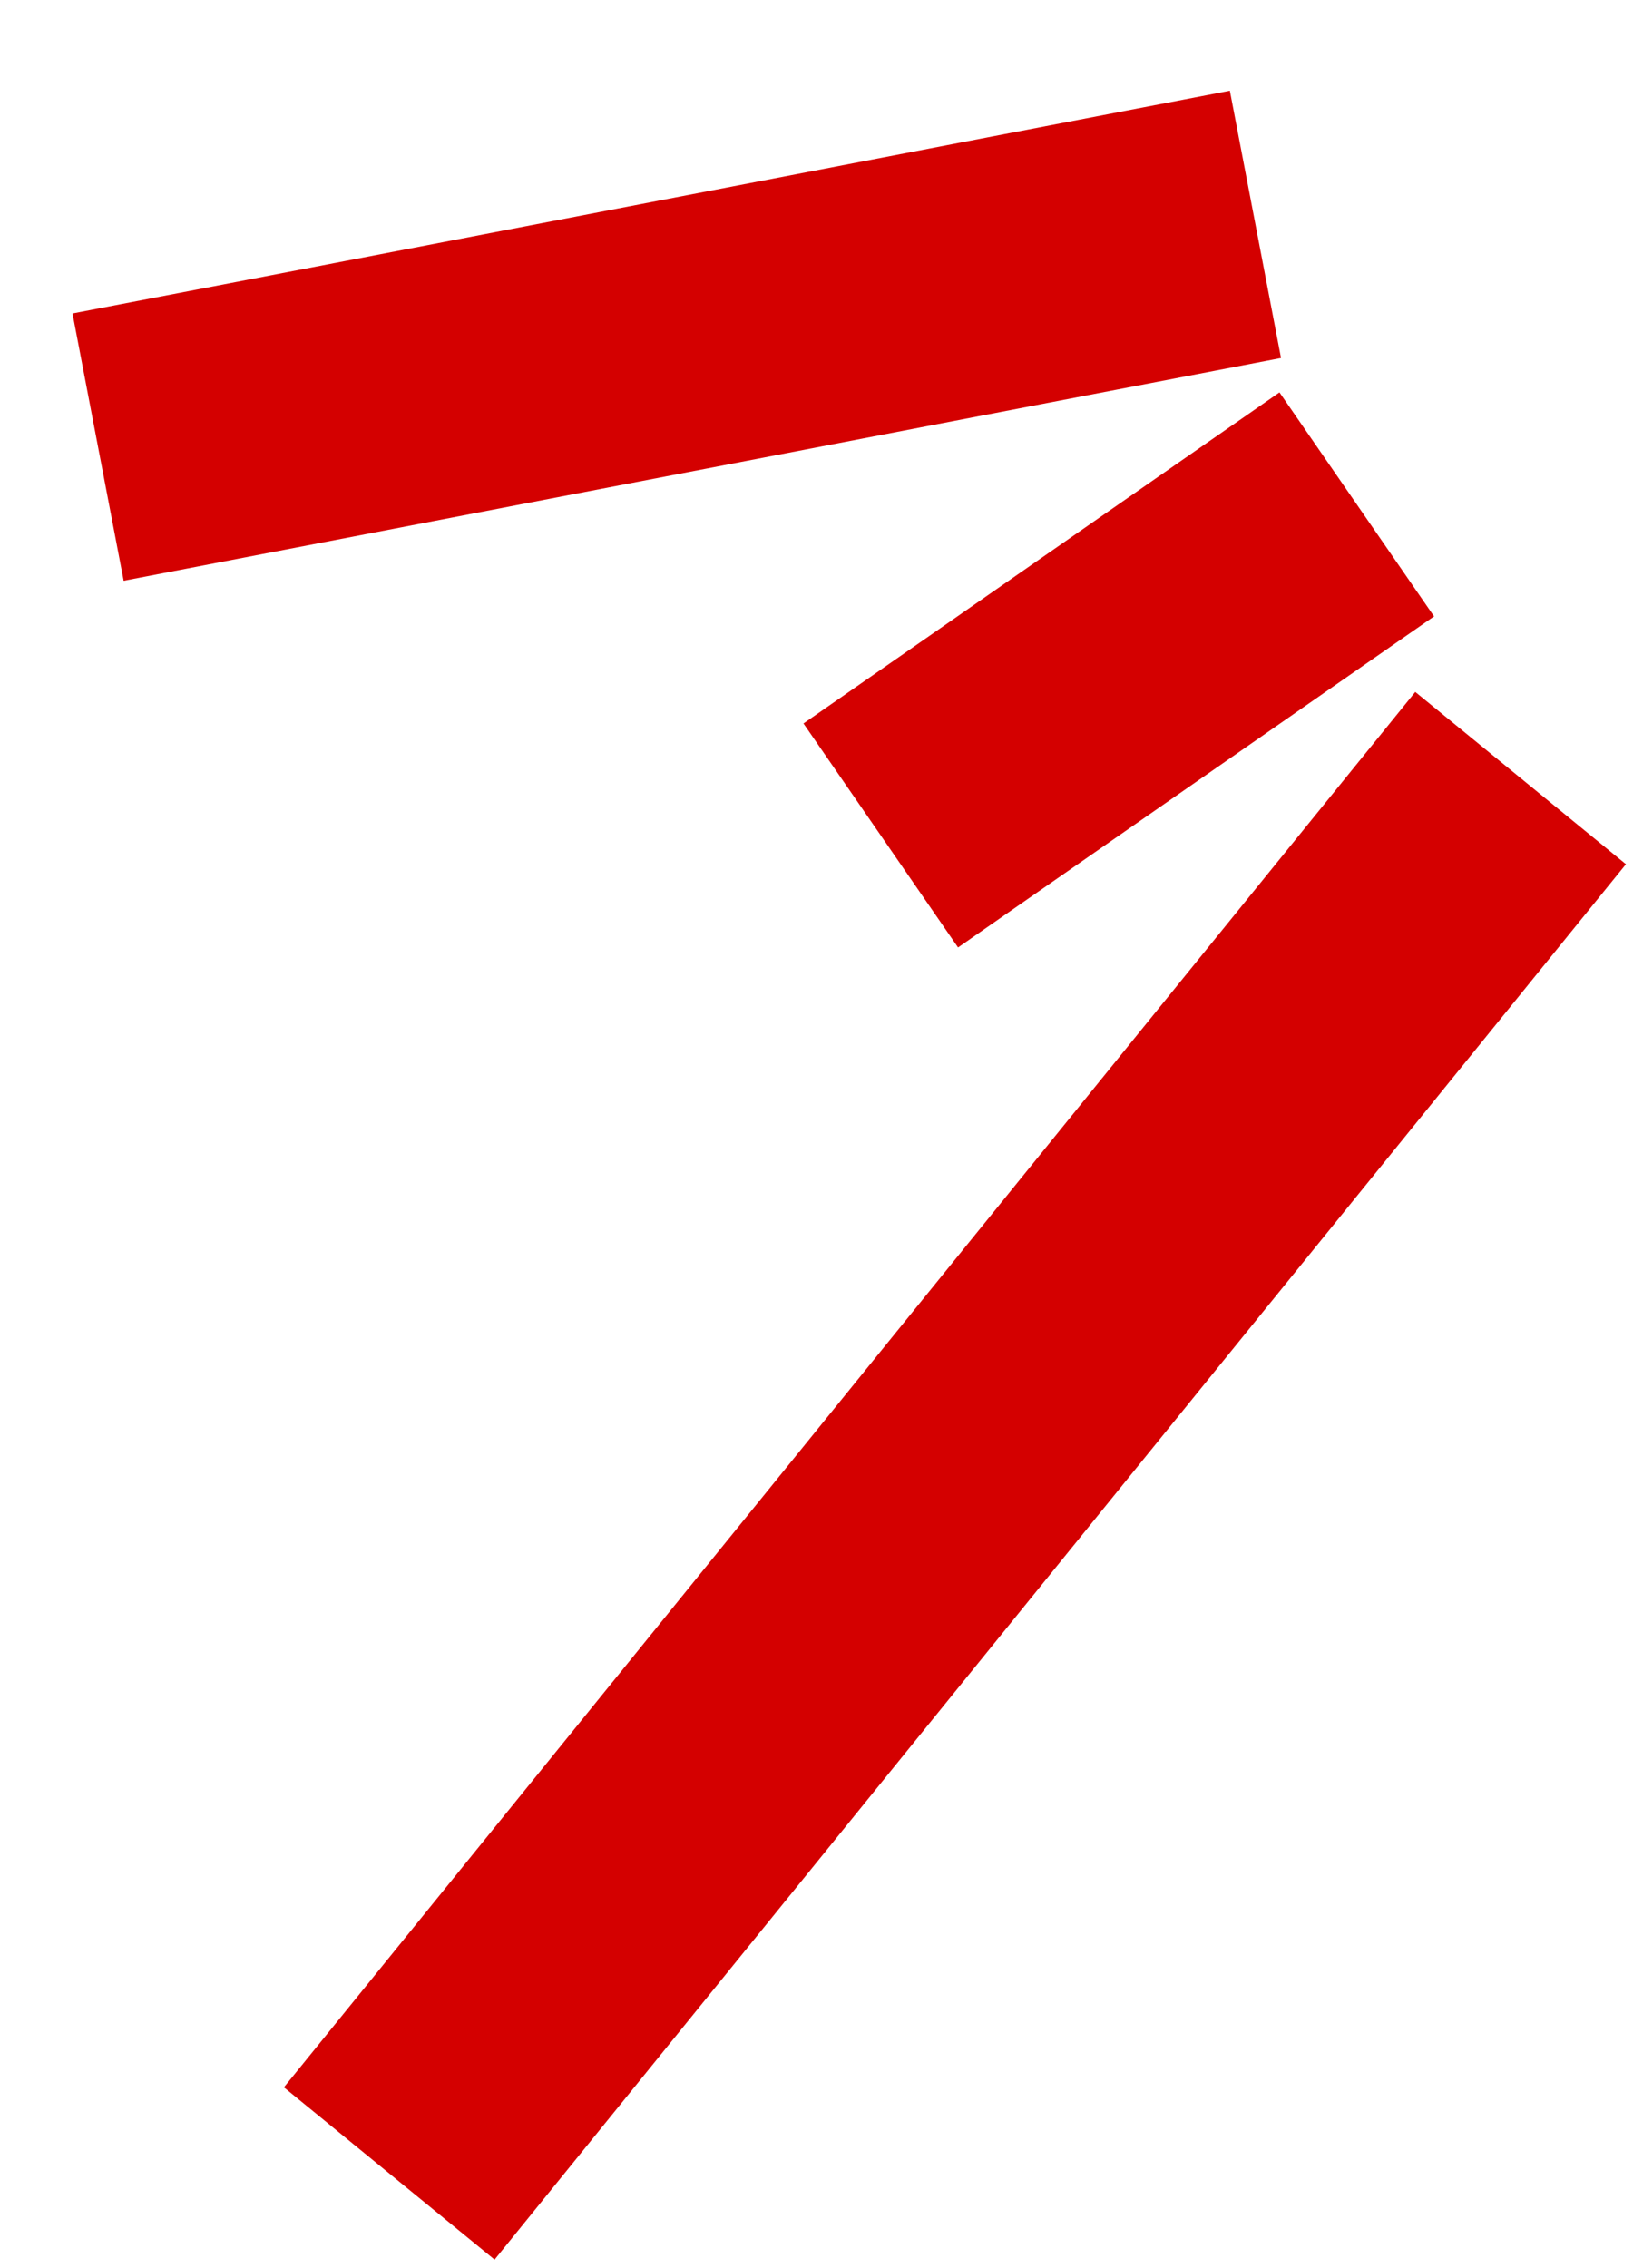
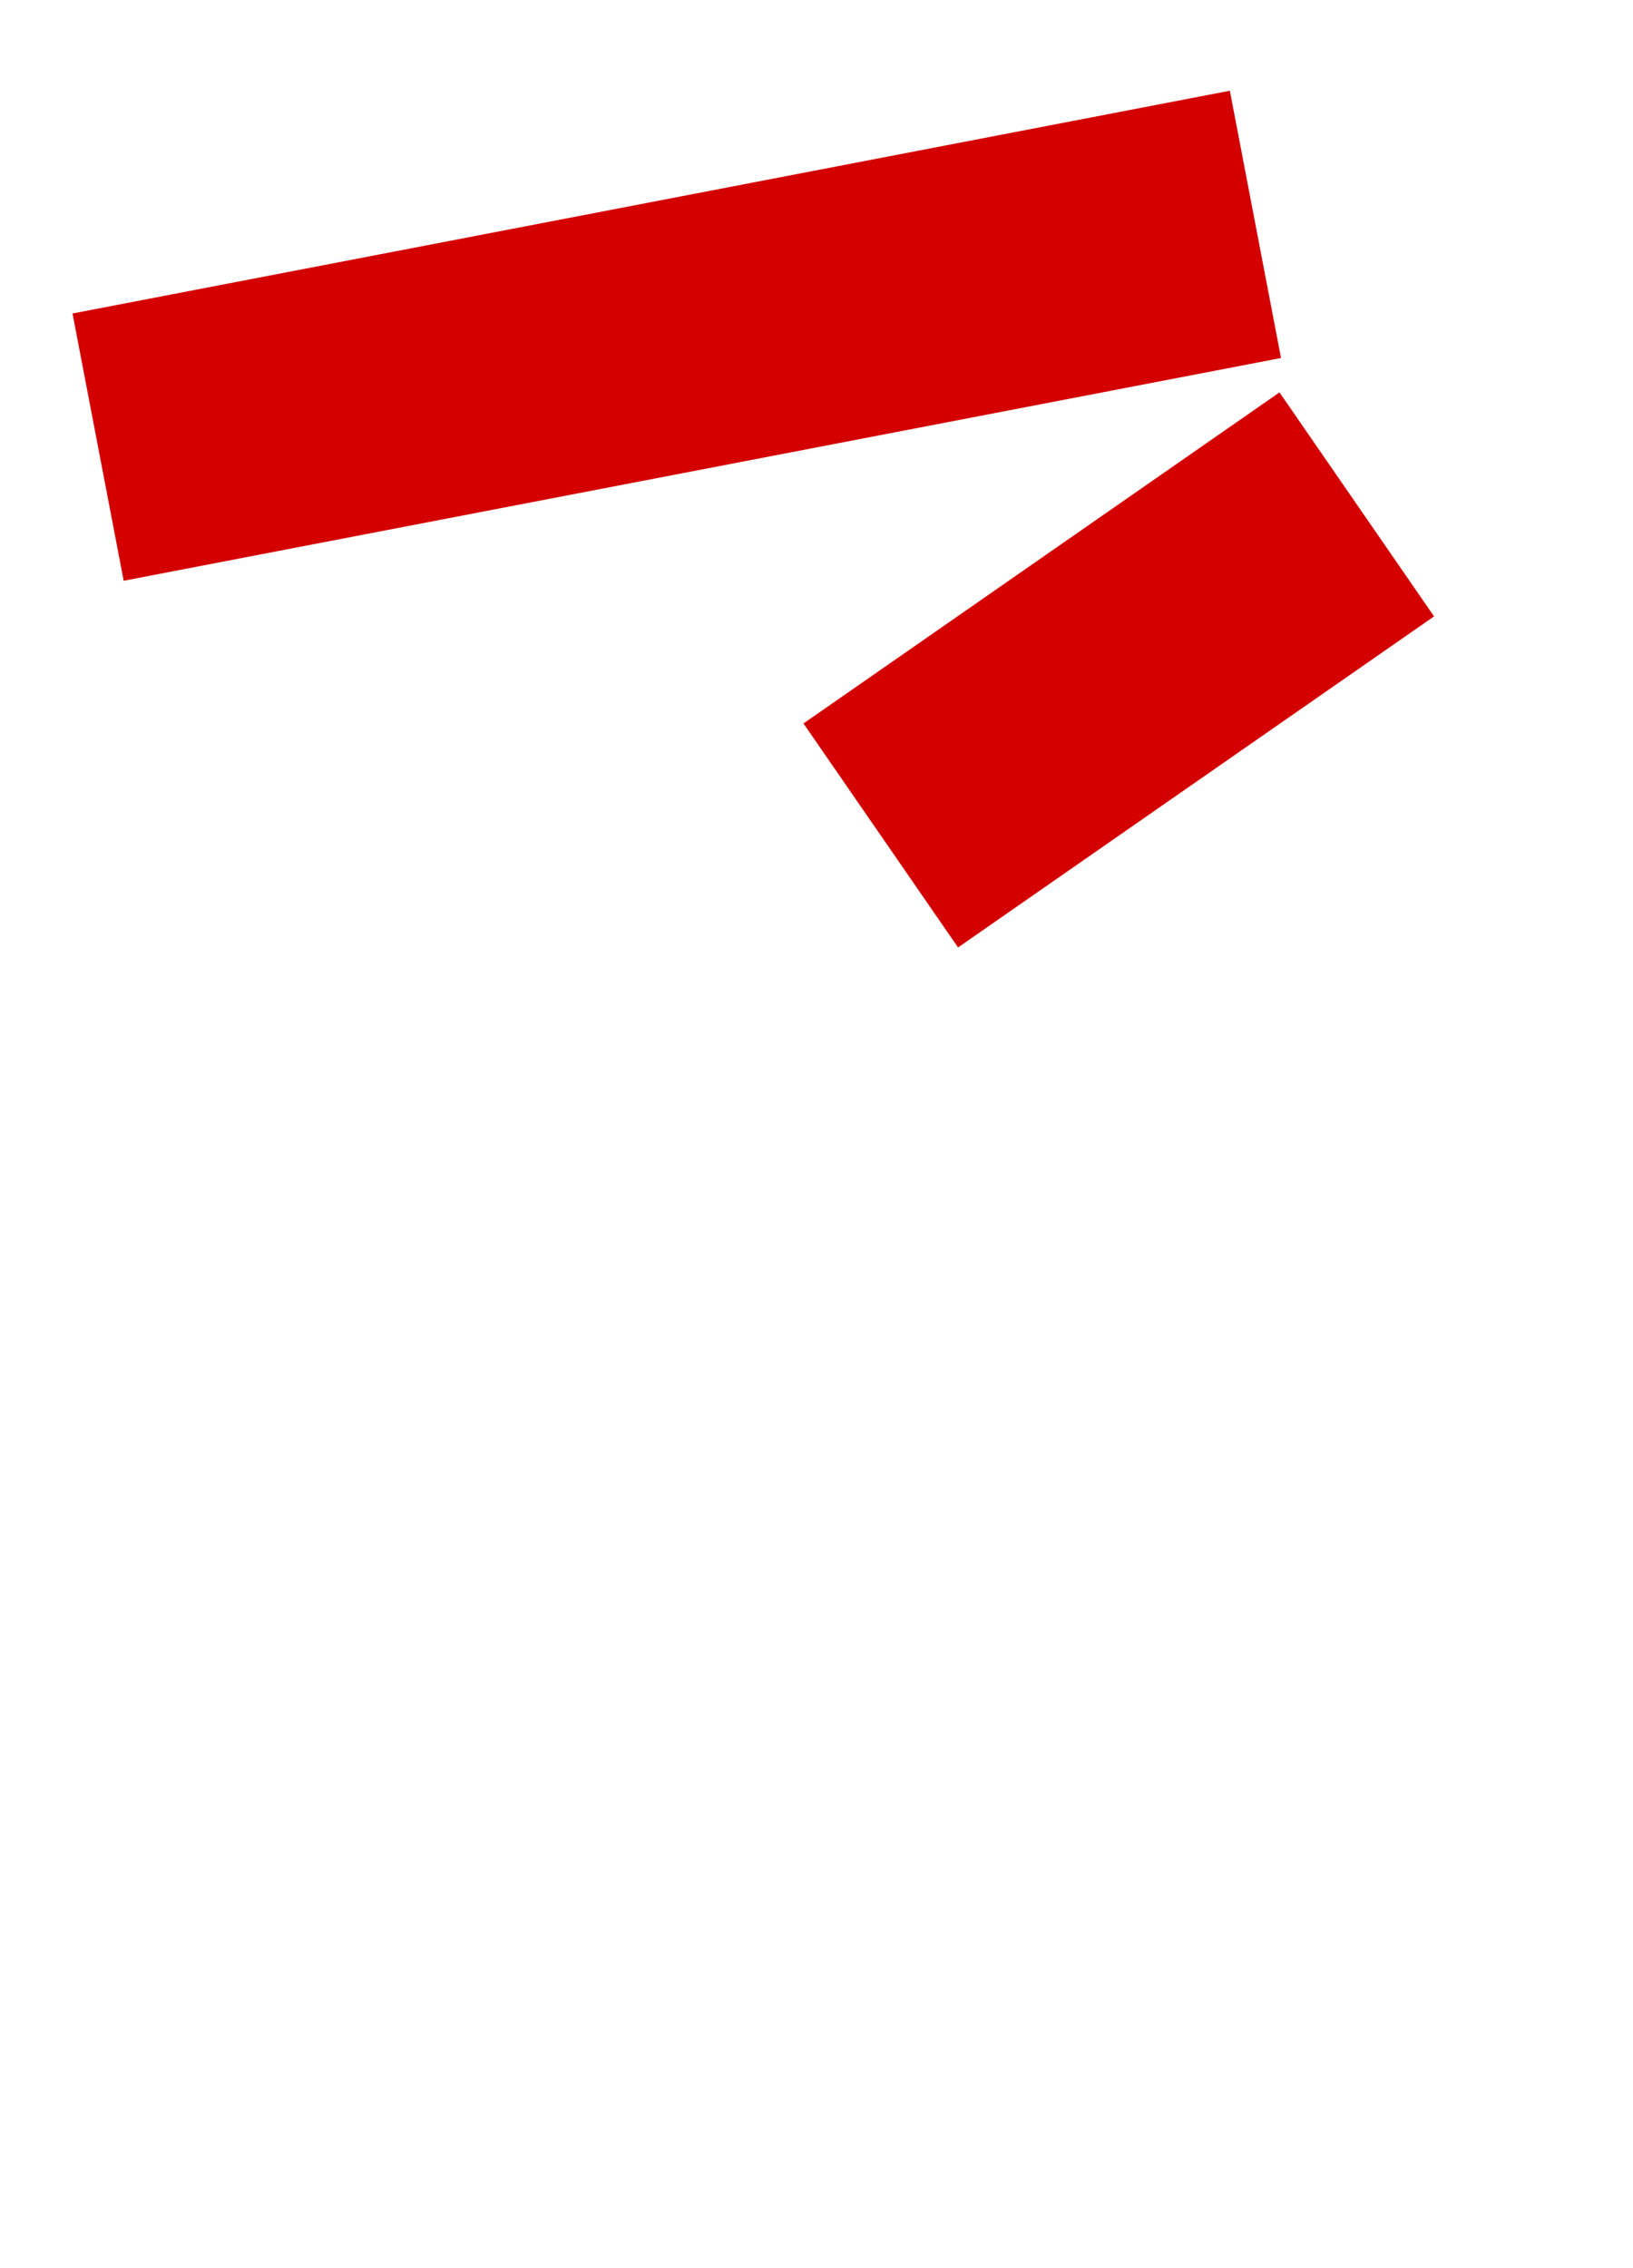
<svg xmlns="http://www.w3.org/2000/svg" width="90" height="125" viewBox="0 0 90 125" fill="none">
  <g clip-path="url(#clip0_895_674)">
    <line y1="-7.5" x2="64.954" y2="-7.5" transform="matrix(-0.982 0.189 -0.188 -0.982 67.781 5)" stroke="#D40000" stroke-width="15" />
    <line y1="-7.5" x2="31.954" y2="-7.5" transform="matrix(-0.821 0.571 -0.568 -0.823 70.516 21.625)" stroke="#D40000" stroke-width="15" />
-     <line y1="-7.5" x2="98.972" y2="-7.5" transform="matrix(-0.63 0.777 -0.774 -0.633 78 38.133)" stroke="#D40000" stroke-width="15" />
  </g>
  <defs>
    <clipPath id="clip0_895_674">
      <rect width="125" height="90" fill="white" transform="matrix(0 1 1 0 0 0)" />
    </clipPath>
  </defs>
</svg>